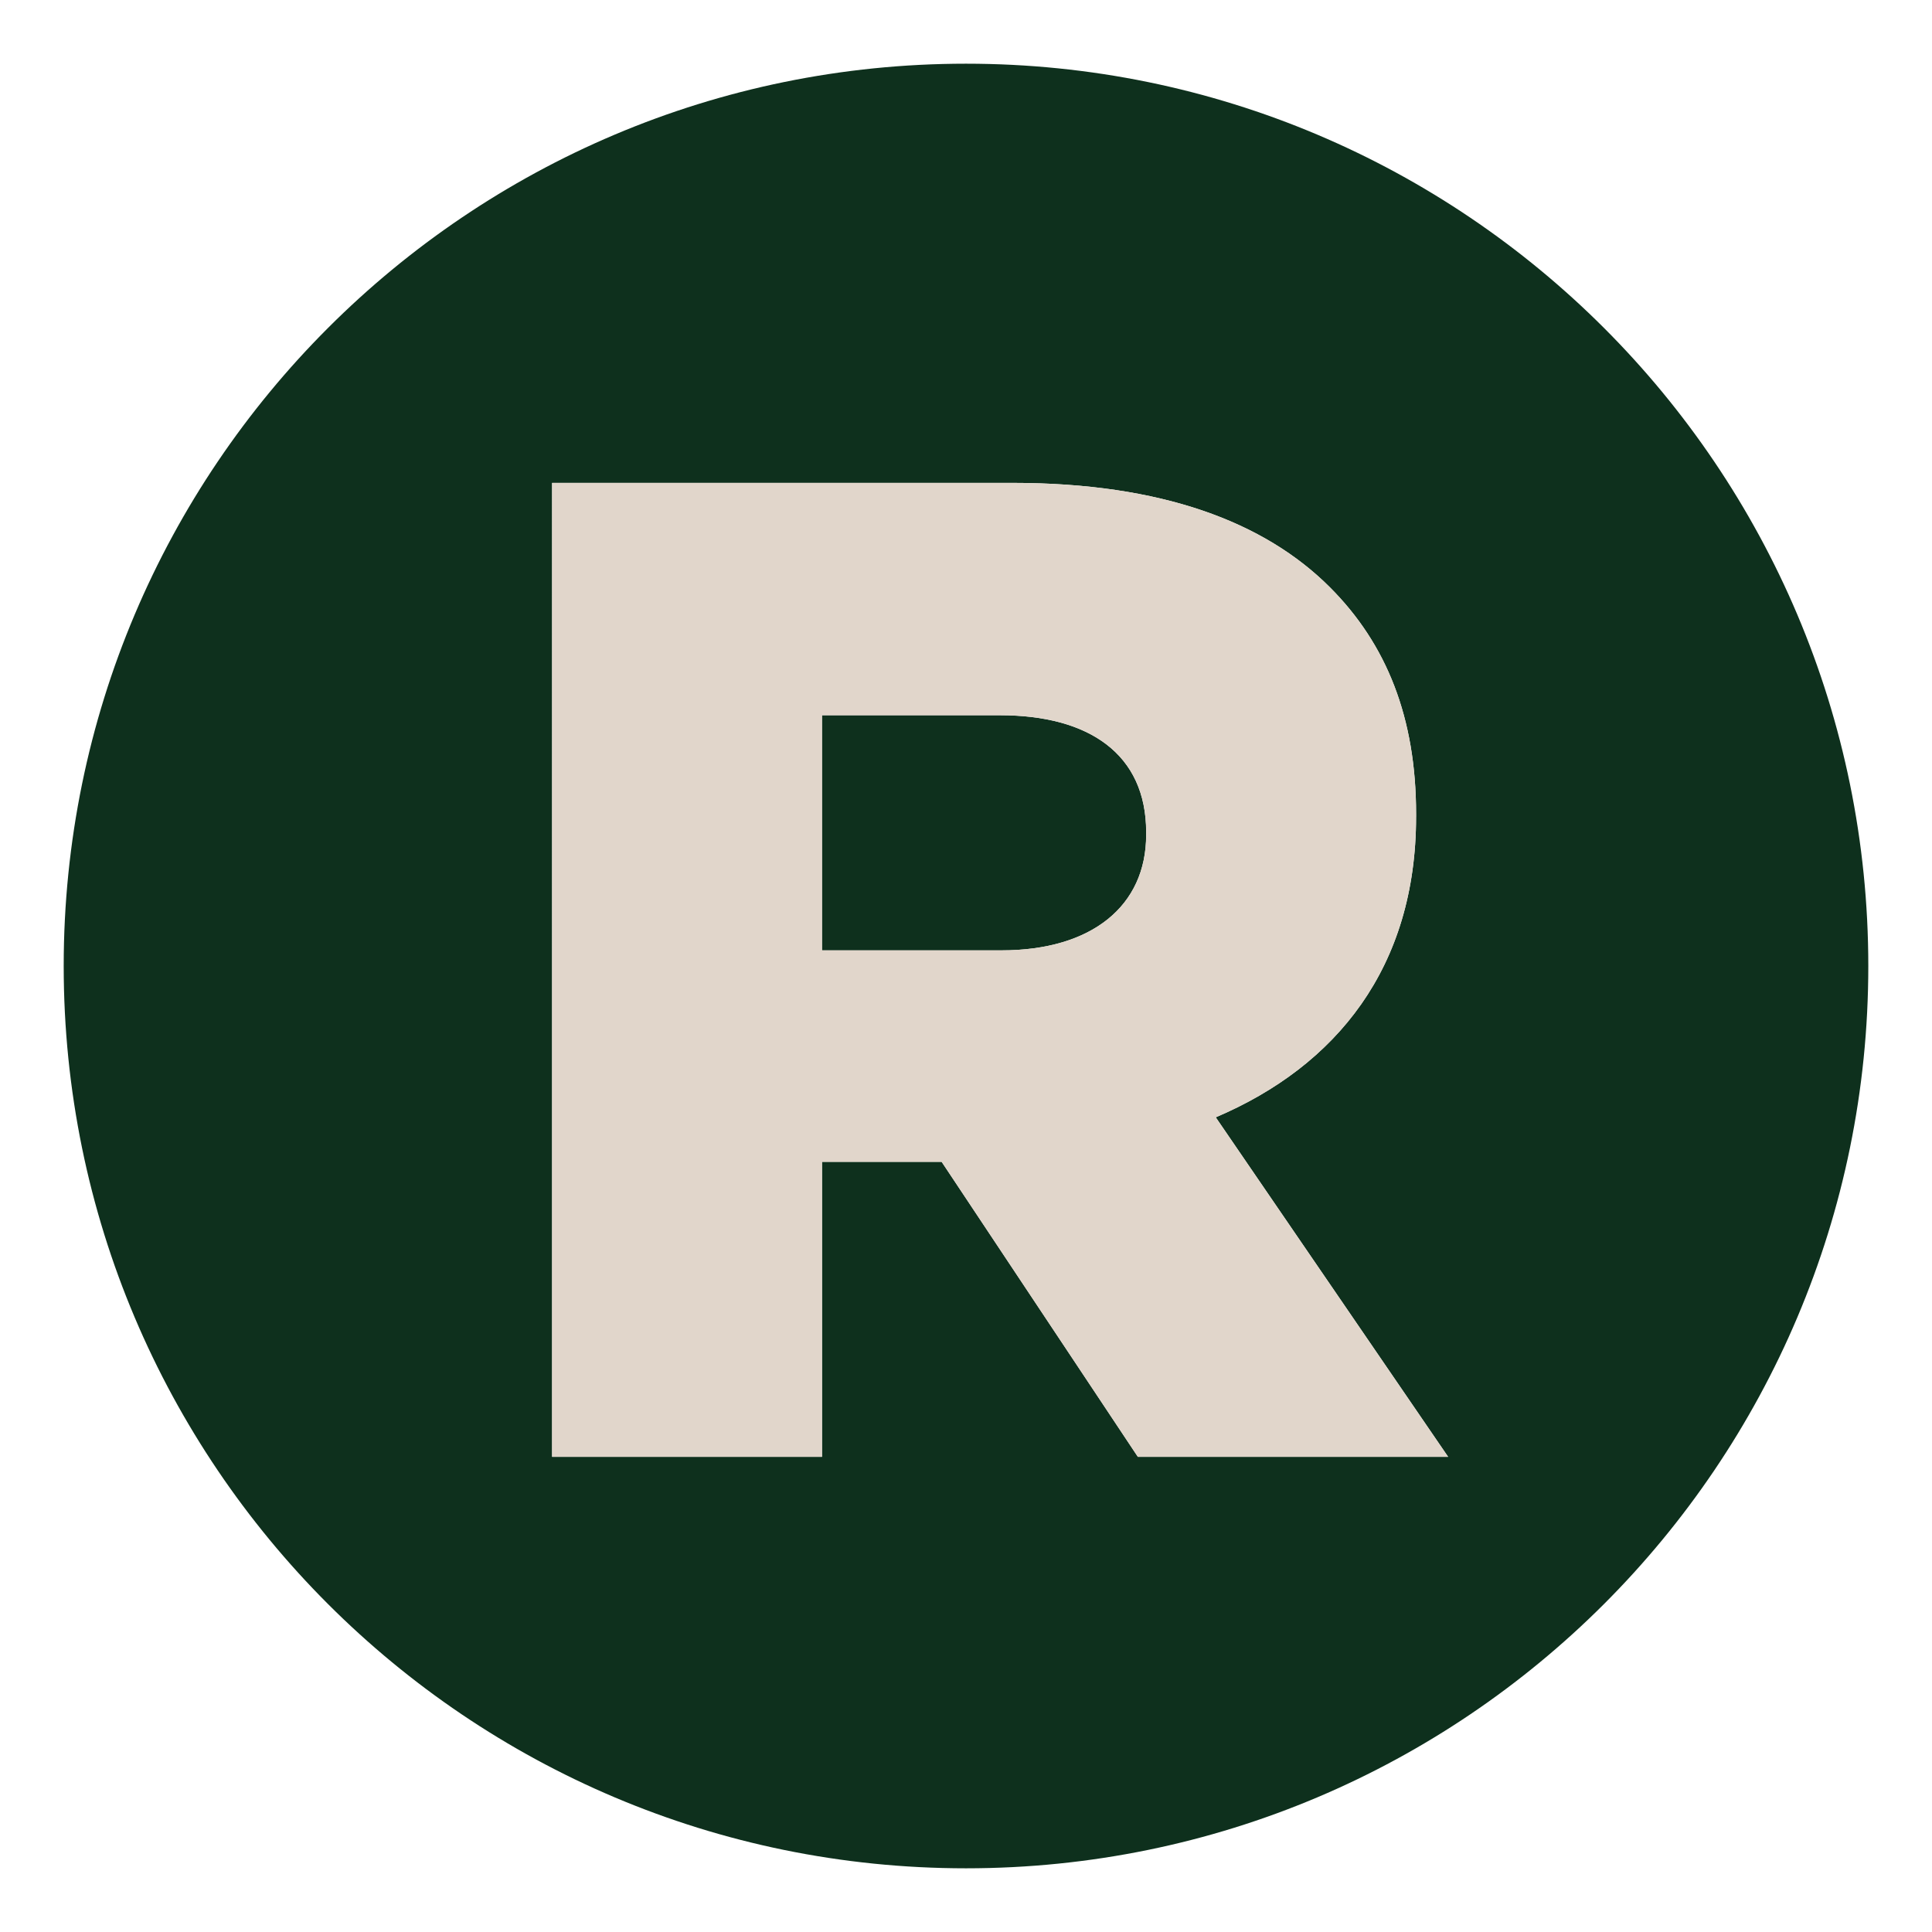
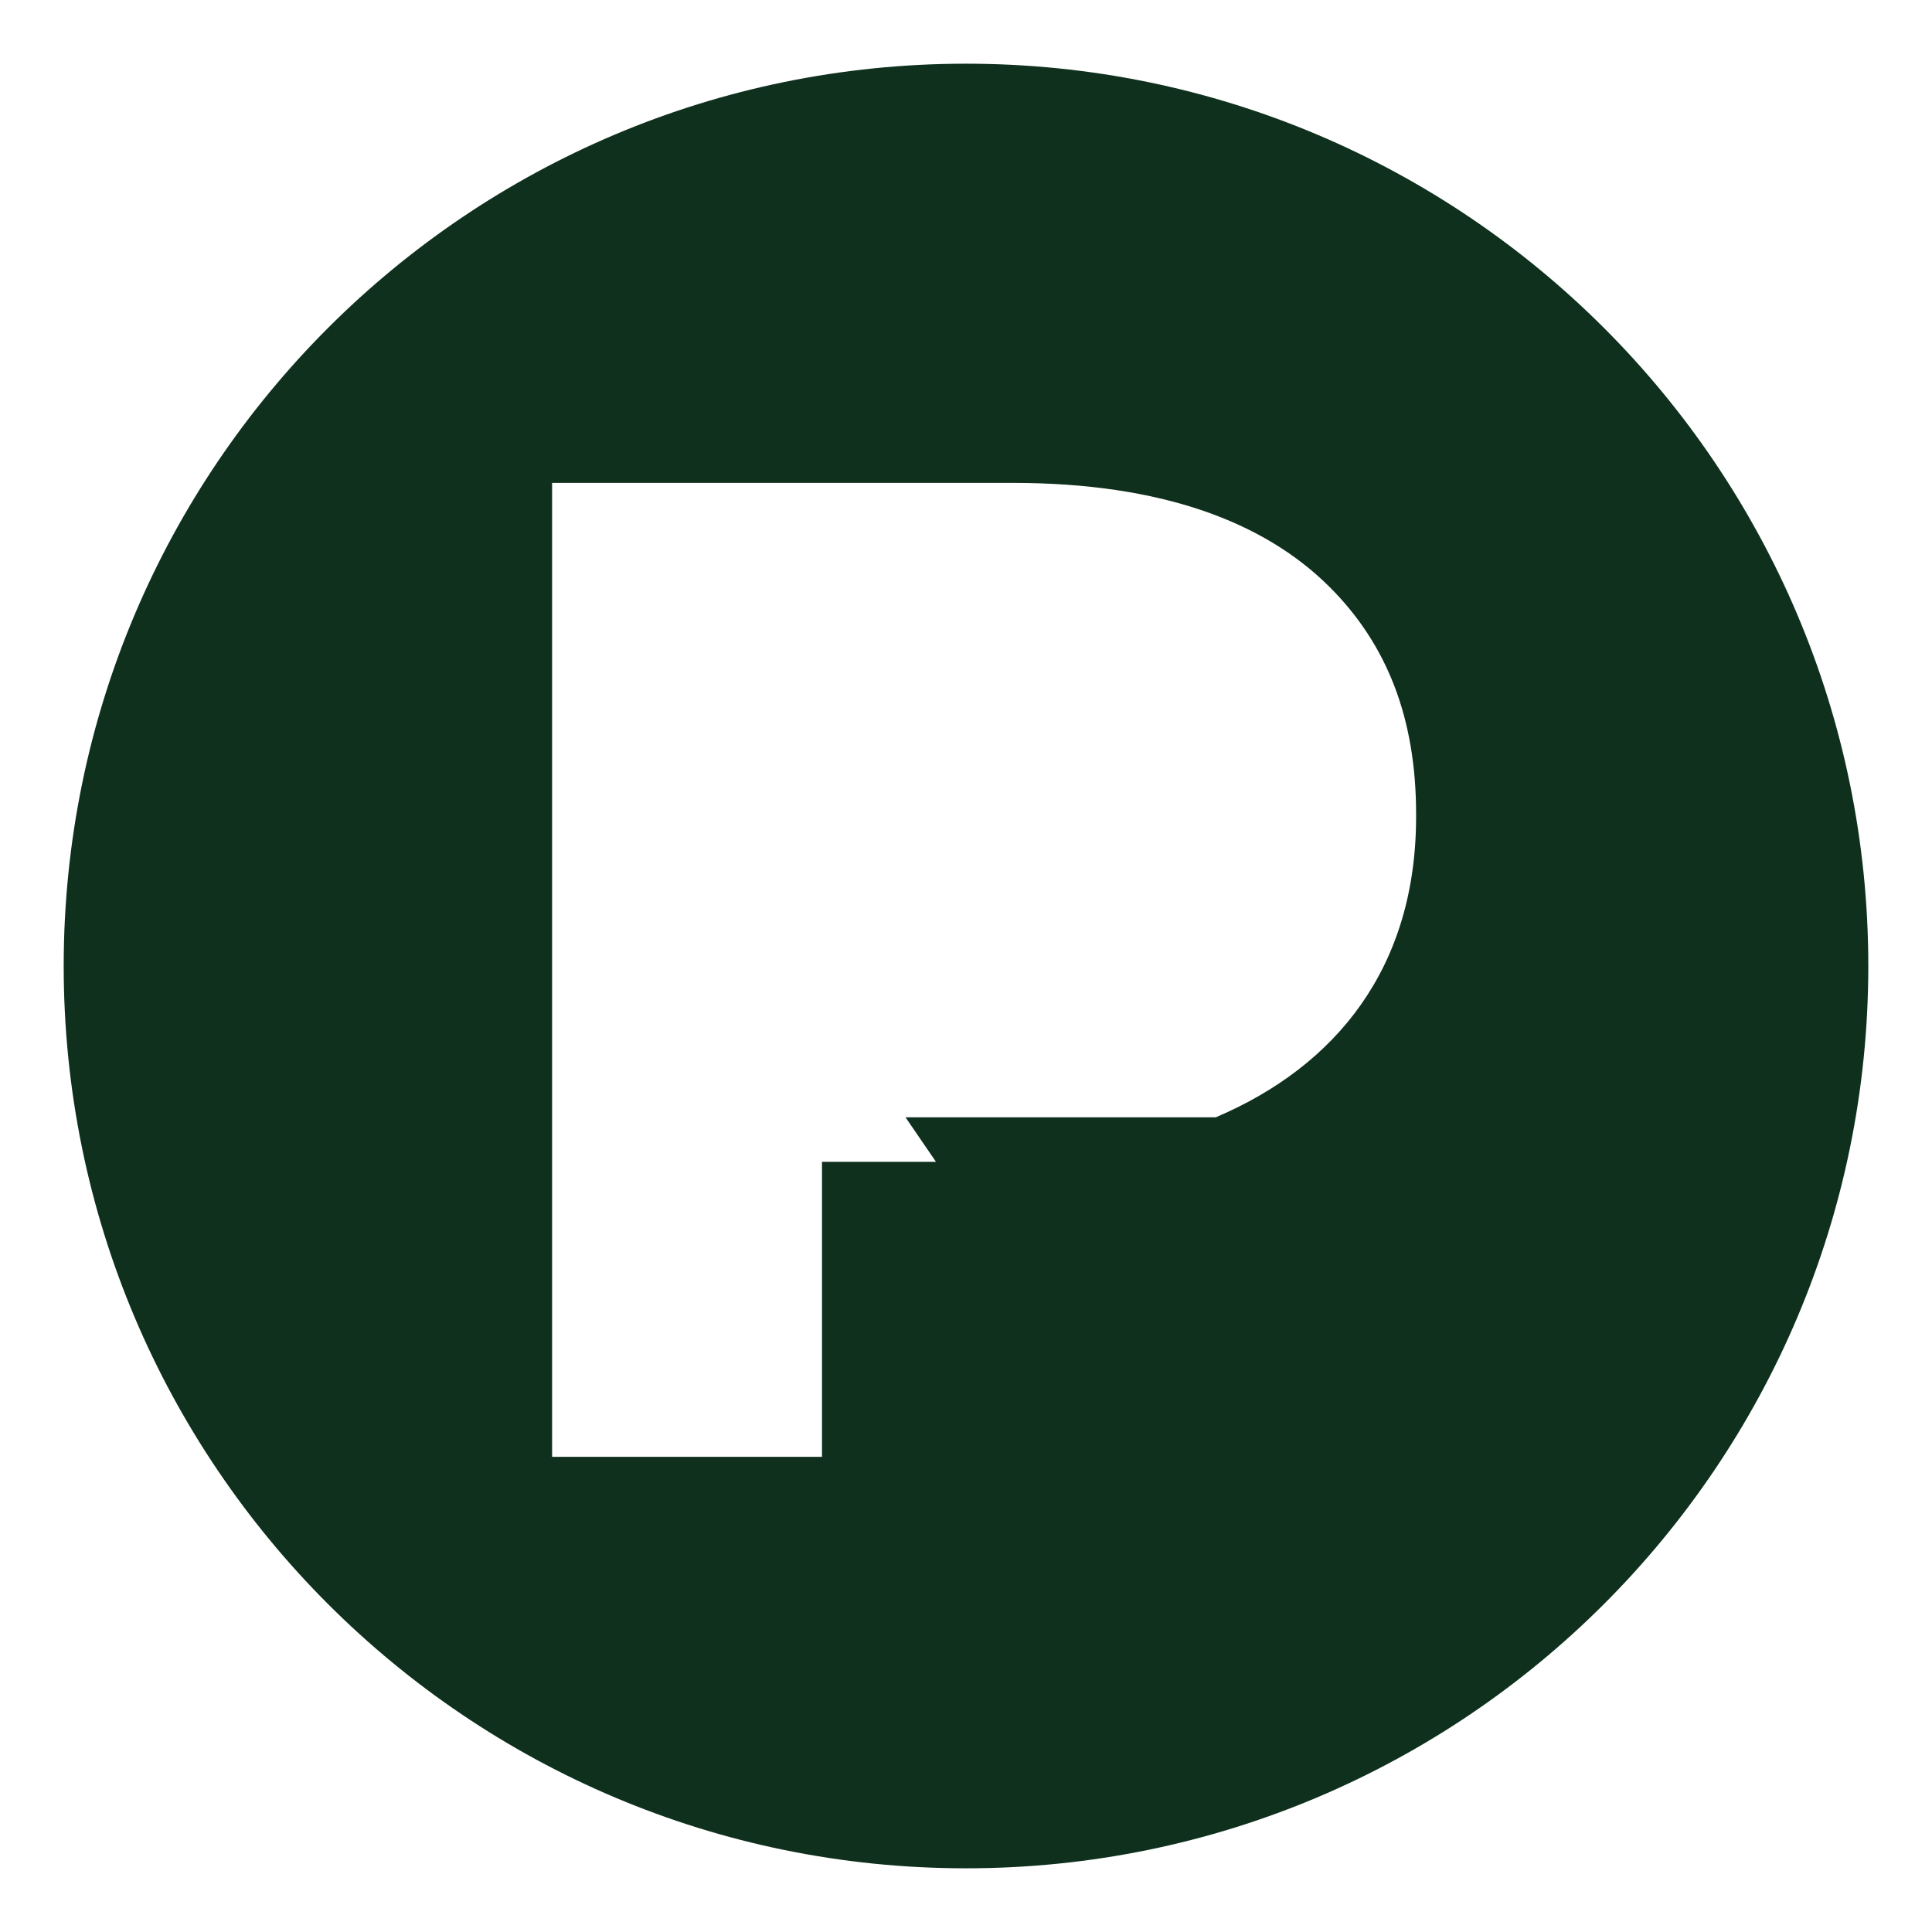
<svg xmlns="http://www.w3.org/2000/svg" id="Layer_1" viewBox="0 0 512 512">
  <defs>
    <style>.cls-1{fill:#e1d6cb;}.cls-2{fill:#0e301d;}@media ( prefers-color-scheme: dark ) { .cls-1{fill:#0e301d;}.cls-2{fill:#e1d6cb}}</style>
  </defs>
-   <path class="cls-2" d="M256,16.88C123.94,16.88,16.88,123.94,16.88,256s107.06,239.12,239.12,239.12,239.12-107.06,239.12-239.12S388.06,16.88,256,16.88Zm45.54,369.19l-51.99-78.17h-31.71v78.17h-71.53V127.97h122.04c39.45,0,66.74,10.32,84.07,27.65,15.12,15.12,22.86,34.66,22.86,60.1v.74c0,39.82-21.02,66-53.09,79.64l61.58,89.97h-82.22Z" />
-   <path class="cls-2" d="M265.03,189.55h-47.2v62.31h47.56c23.97,0,38.35-11.8,38.35-30.6v-.74c0-20.65-15.12-30.97-38.71-30.97Z" />
-   <path class="cls-1" d="M375.28,216.46v-.74c0-25.44-7.74-44.98-22.86-60.1-17.33-17.33-44.62-27.65-84.07-27.65h-122.04V386.07h71.53v-78.17h31.71l51.99,78.17h82.22l-61.58-89.97c32.08-13.64,53.09-39.82,53.09-79.64Zm-71.53,4.79c0,18.8-14.38,30.6-38.35,30.6h-47.56v-62.31h47.2c23.6,0,38.71,10.32,38.71,30.97v.74Z" />
+   <path class="cls-2" d="M256,16.88C123.94,16.88,16.88,123.94,16.88,256s107.06,239.12,239.12,239.12,239.12-107.06,239.12-239.12S388.06,16.88,256,16.88Zm45.54,369.19l-51.99-78.17h-31.71v78.17h-71.53V127.97h122.04c39.45,0,66.74,10.32,84.07,27.65,15.12,15.12,22.86,34.66,22.86,60.1v.74c0,39.82-21.02,66-53.09,79.64h-82.22Z" />
</svg>